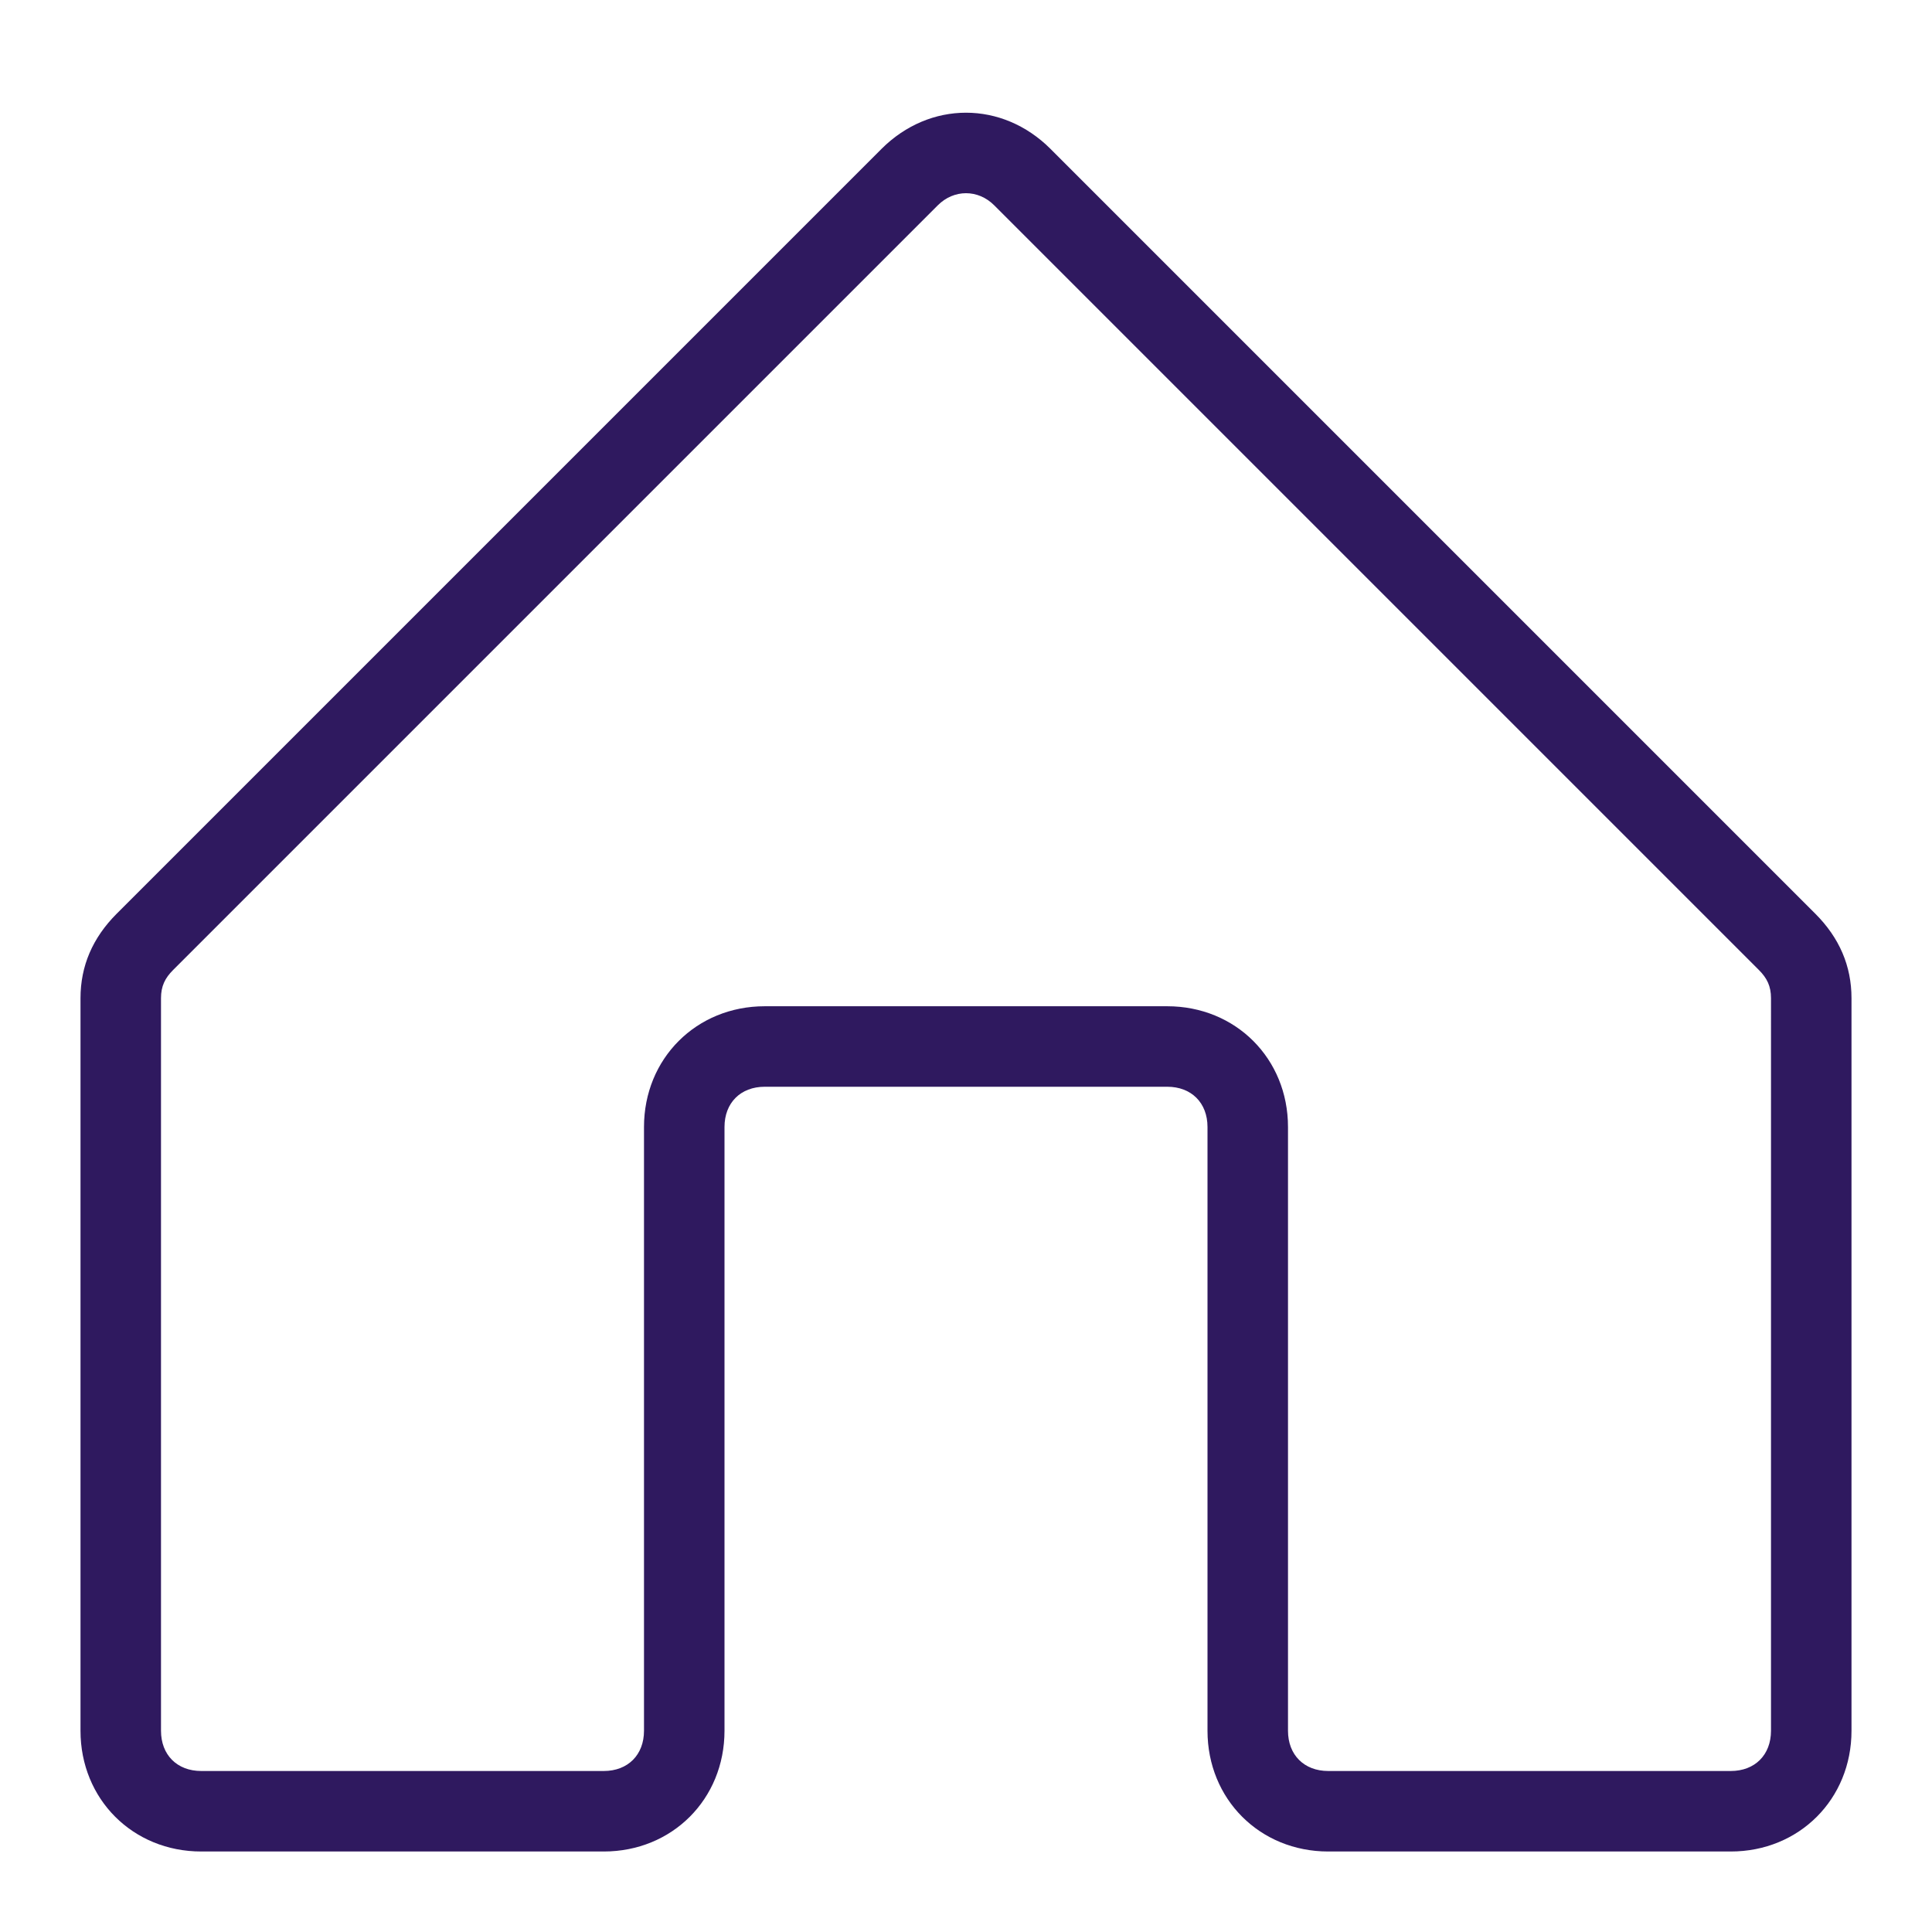
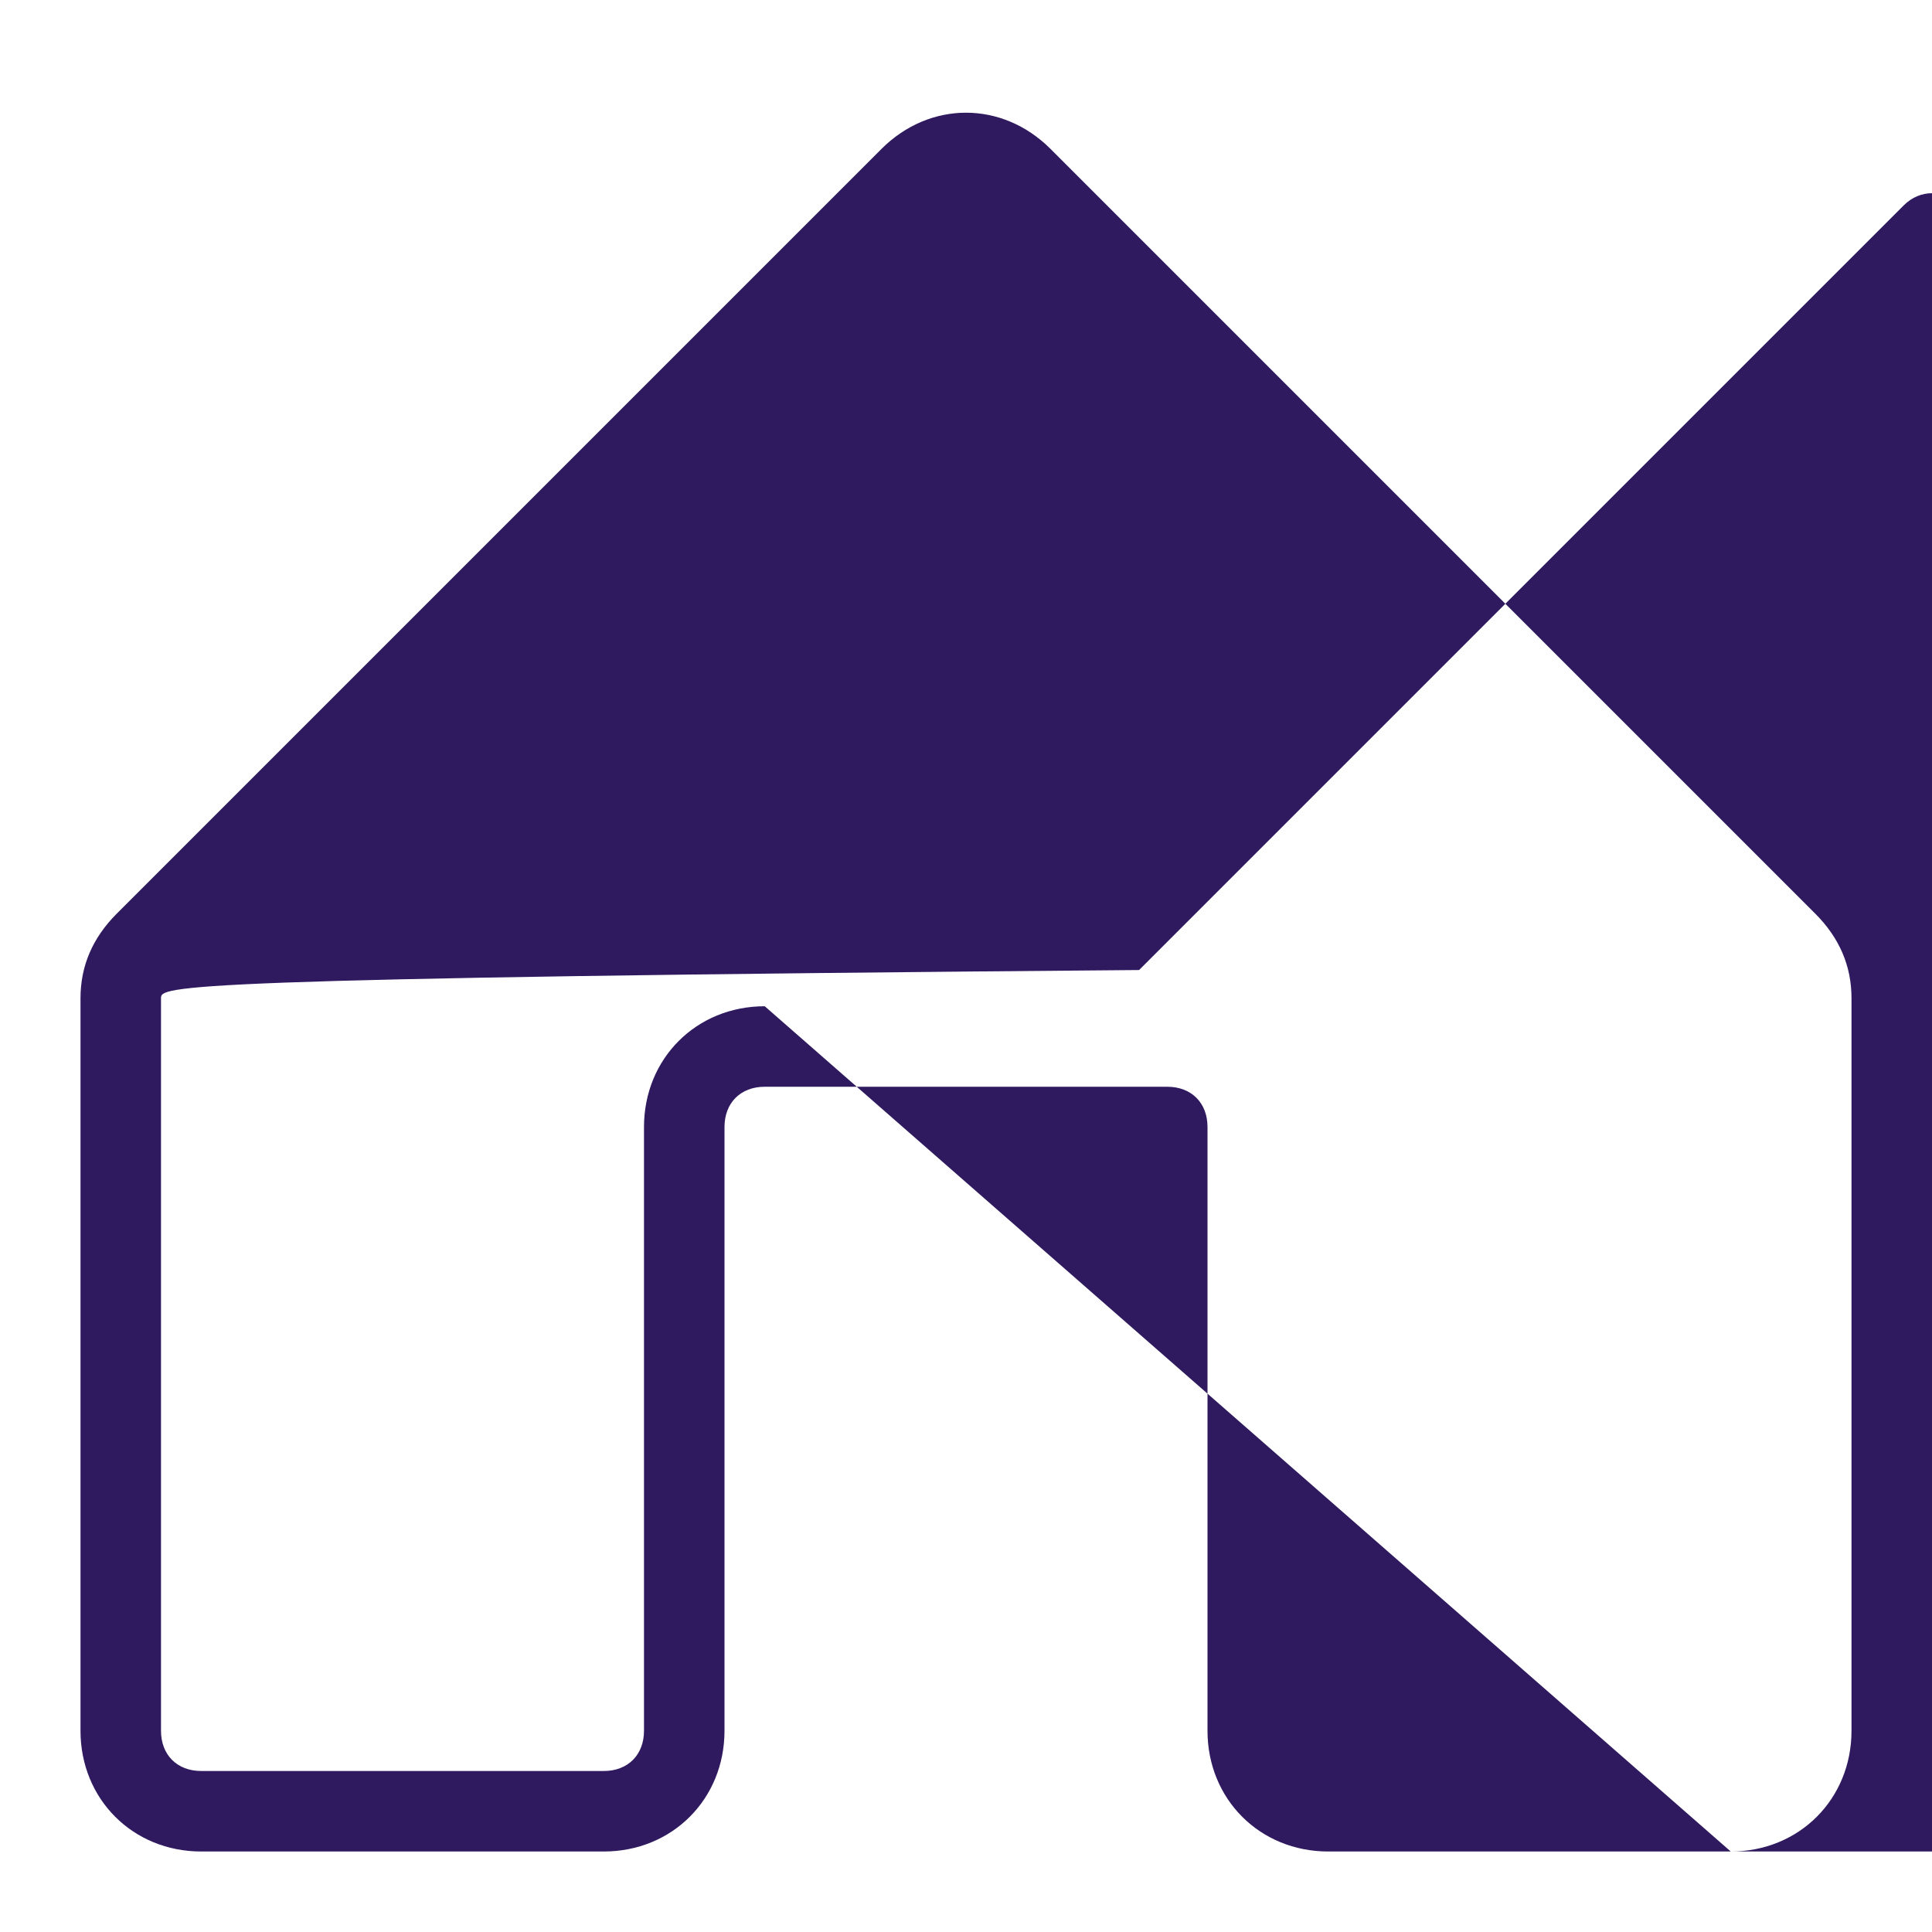
<svg xmlns="http://www.w3.org/2000/svg" id="Layer_1" style="enable-background:new 0 0 48 48;" version="1.1" viewBox="0 0 48 48" xml:space="preserve">
  <g>
-     <path d="M43,46H33c-1.7,0-3-1.3-3-3V28c0-0.6-0.4-1-1-1H19c-0.6,0-1,0.4-1,1v15c0,1.7-1.3,3-3,3H5c-1.7,0-3-1.3-3-3V24.8   c0-0.8,0.3-1.5,0.9-2.1l19-19c1.2-1.2,3-1.2,4.2,0l19,19c0.6,0.6,0.9,1.3,0.9,2.1V43C46,44.7,44.7,46,43,46z M19,25h10   c1.7,0,3,1.3,3,3v15c0,0.6,0.4,1,1,1h10c0.6,0,1-0.4,1-1V24.8c0-0.3-0.1-0.5-0.3-0.7l-19-19c-0.4-0.4-1-0.4-1.4,0l-19,19   C4.1,24.3,4,24.5,4,24.8V43c0,0.6,0.4,1,1,1h10c0.6,0,1-0.4,1-1V28C16,26.3,17.3,25,19,25z" fill="#2f195f" opacity="1" original-fill="#ebebeb" />
+     <path d="M43,46H33c-1.7,0-3-1.3-3-3V28c0-0.6-0.4-1-1-1H19c-0.6,0-1,0.4-1,1v15c0,1.7-1.3,3-3,3H5c-1.7,0-3-1.3-3-3V24.8   c0-0.8,0.3-1.5,0.9-2.1l19-19c1.2-1.2,3-1.2,4.2,0l19,19c0.6,0.6,0.9,1.3,0.9,2.1V43C46,44.7,44.7,46,43,46z h10   c1.7,0,3,1.3,3,3v15c0,0.6,0.4,1,1,1h10c0.6,0,1-0.4,1-1V24.8c0-0.3-0.1-0.5-0.3-0.7l-19-19c-0.4-0.4-1-0.4-1.4,0l-19,19   C4.1,24.3,4,24.5,4,24.8V43c0,0.6,0.4,1,1,1h10c0.6,0,1-0.4,1-1V28C16,26.3,17.3,25,19,25z" fill="#2f195f" opacity="1" original-fill="#ebebeb" />
  </g>
</svg>